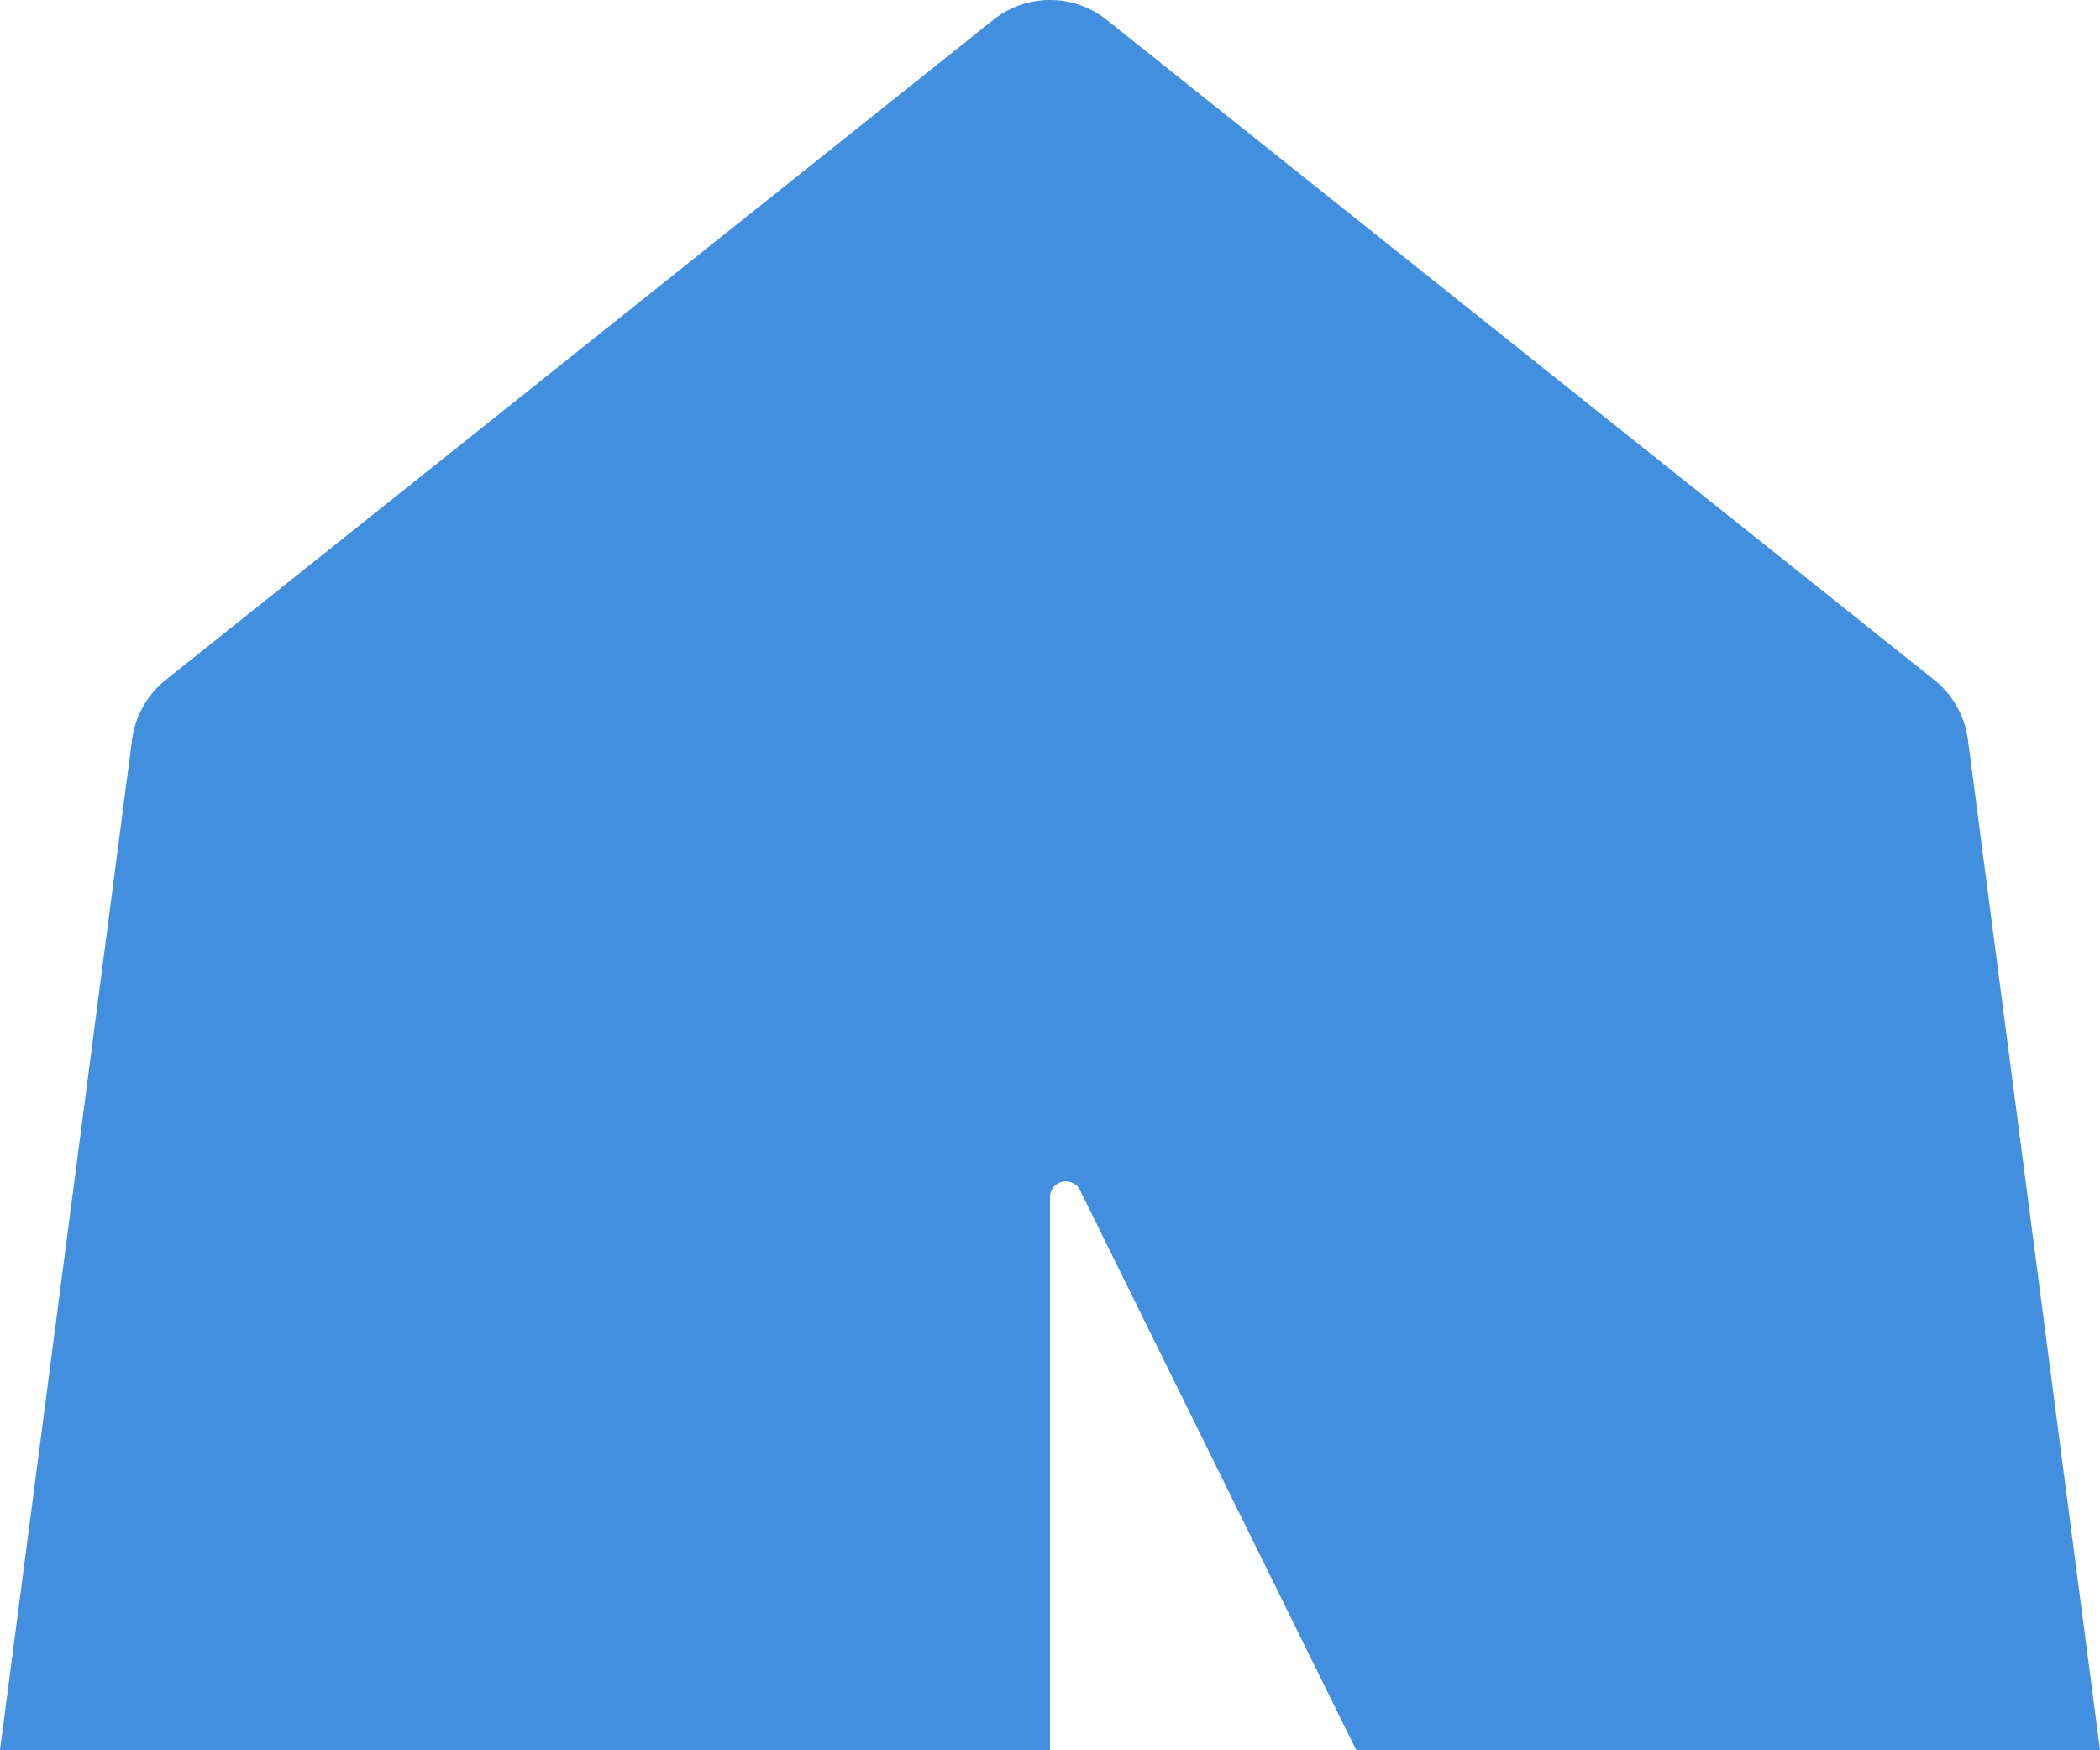
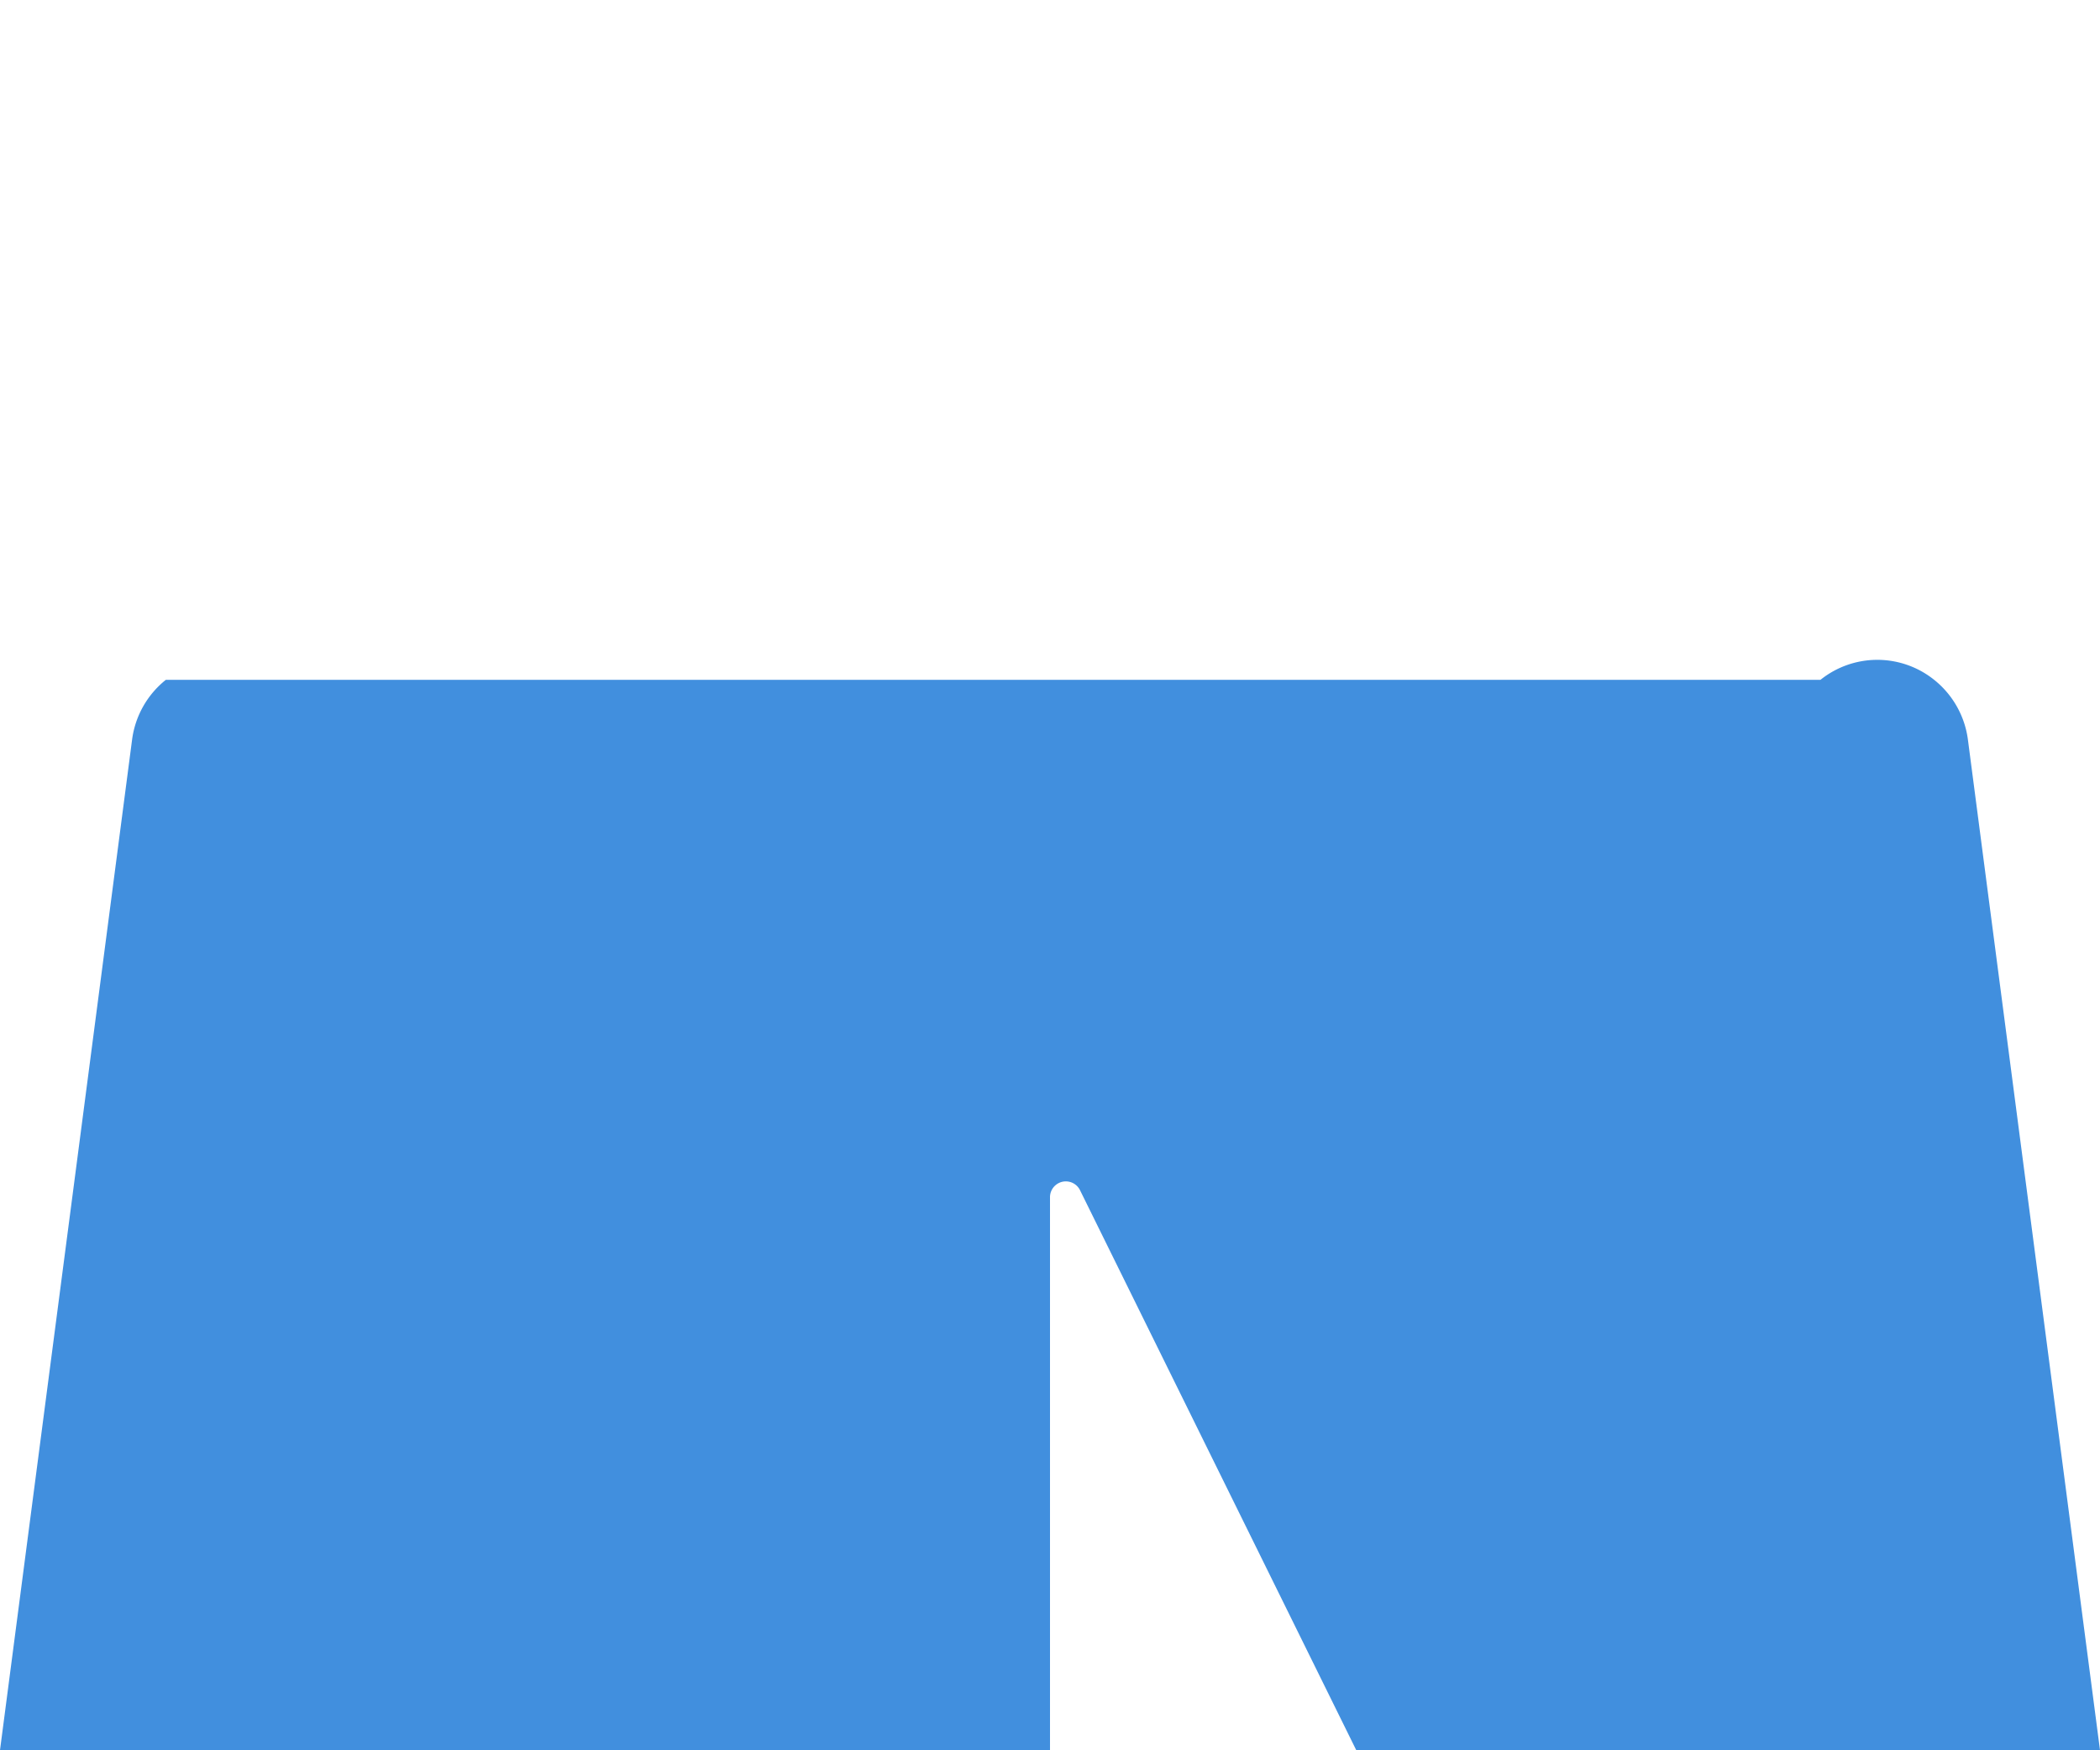
<svg xmlns="http://www.w3.org/2000/svg" viewBox="0 0 48 39.997">
  <defs>
    <style>.cls-1{fill:#418fde;}</style>
  </defs>
  <title>Asset 798</title>
  <g id="Layer_2" data-name="Layer 2">
    <g id="Icons">
-       <path class="cls-1" d="M44.98,16.897a2.095,2.095,0,0,0-.77-1.36L25.3.457a2.076,2.076,0,0,0-2.6,0L3.79,15.537a2.095,2.095,0,0,0-.77,1.36L0,39.997H24V27.368a.362.362,0,0,1,.68-.18L31,39.997H48Z" />
+       <path class="cls-1" d="M44.98,16.897a2.095,2.095,0,0,0-.77-1.36a2.076,2.076,0,0,0-2.6,0L3.79,15.537a2.095,2.095,0,0,0-.77,1.36L0,39.997H24V27.368a.362.362,0,0,1,.68-.18L31,39.997H48Z" />
    </g>
  </g>
</svg>